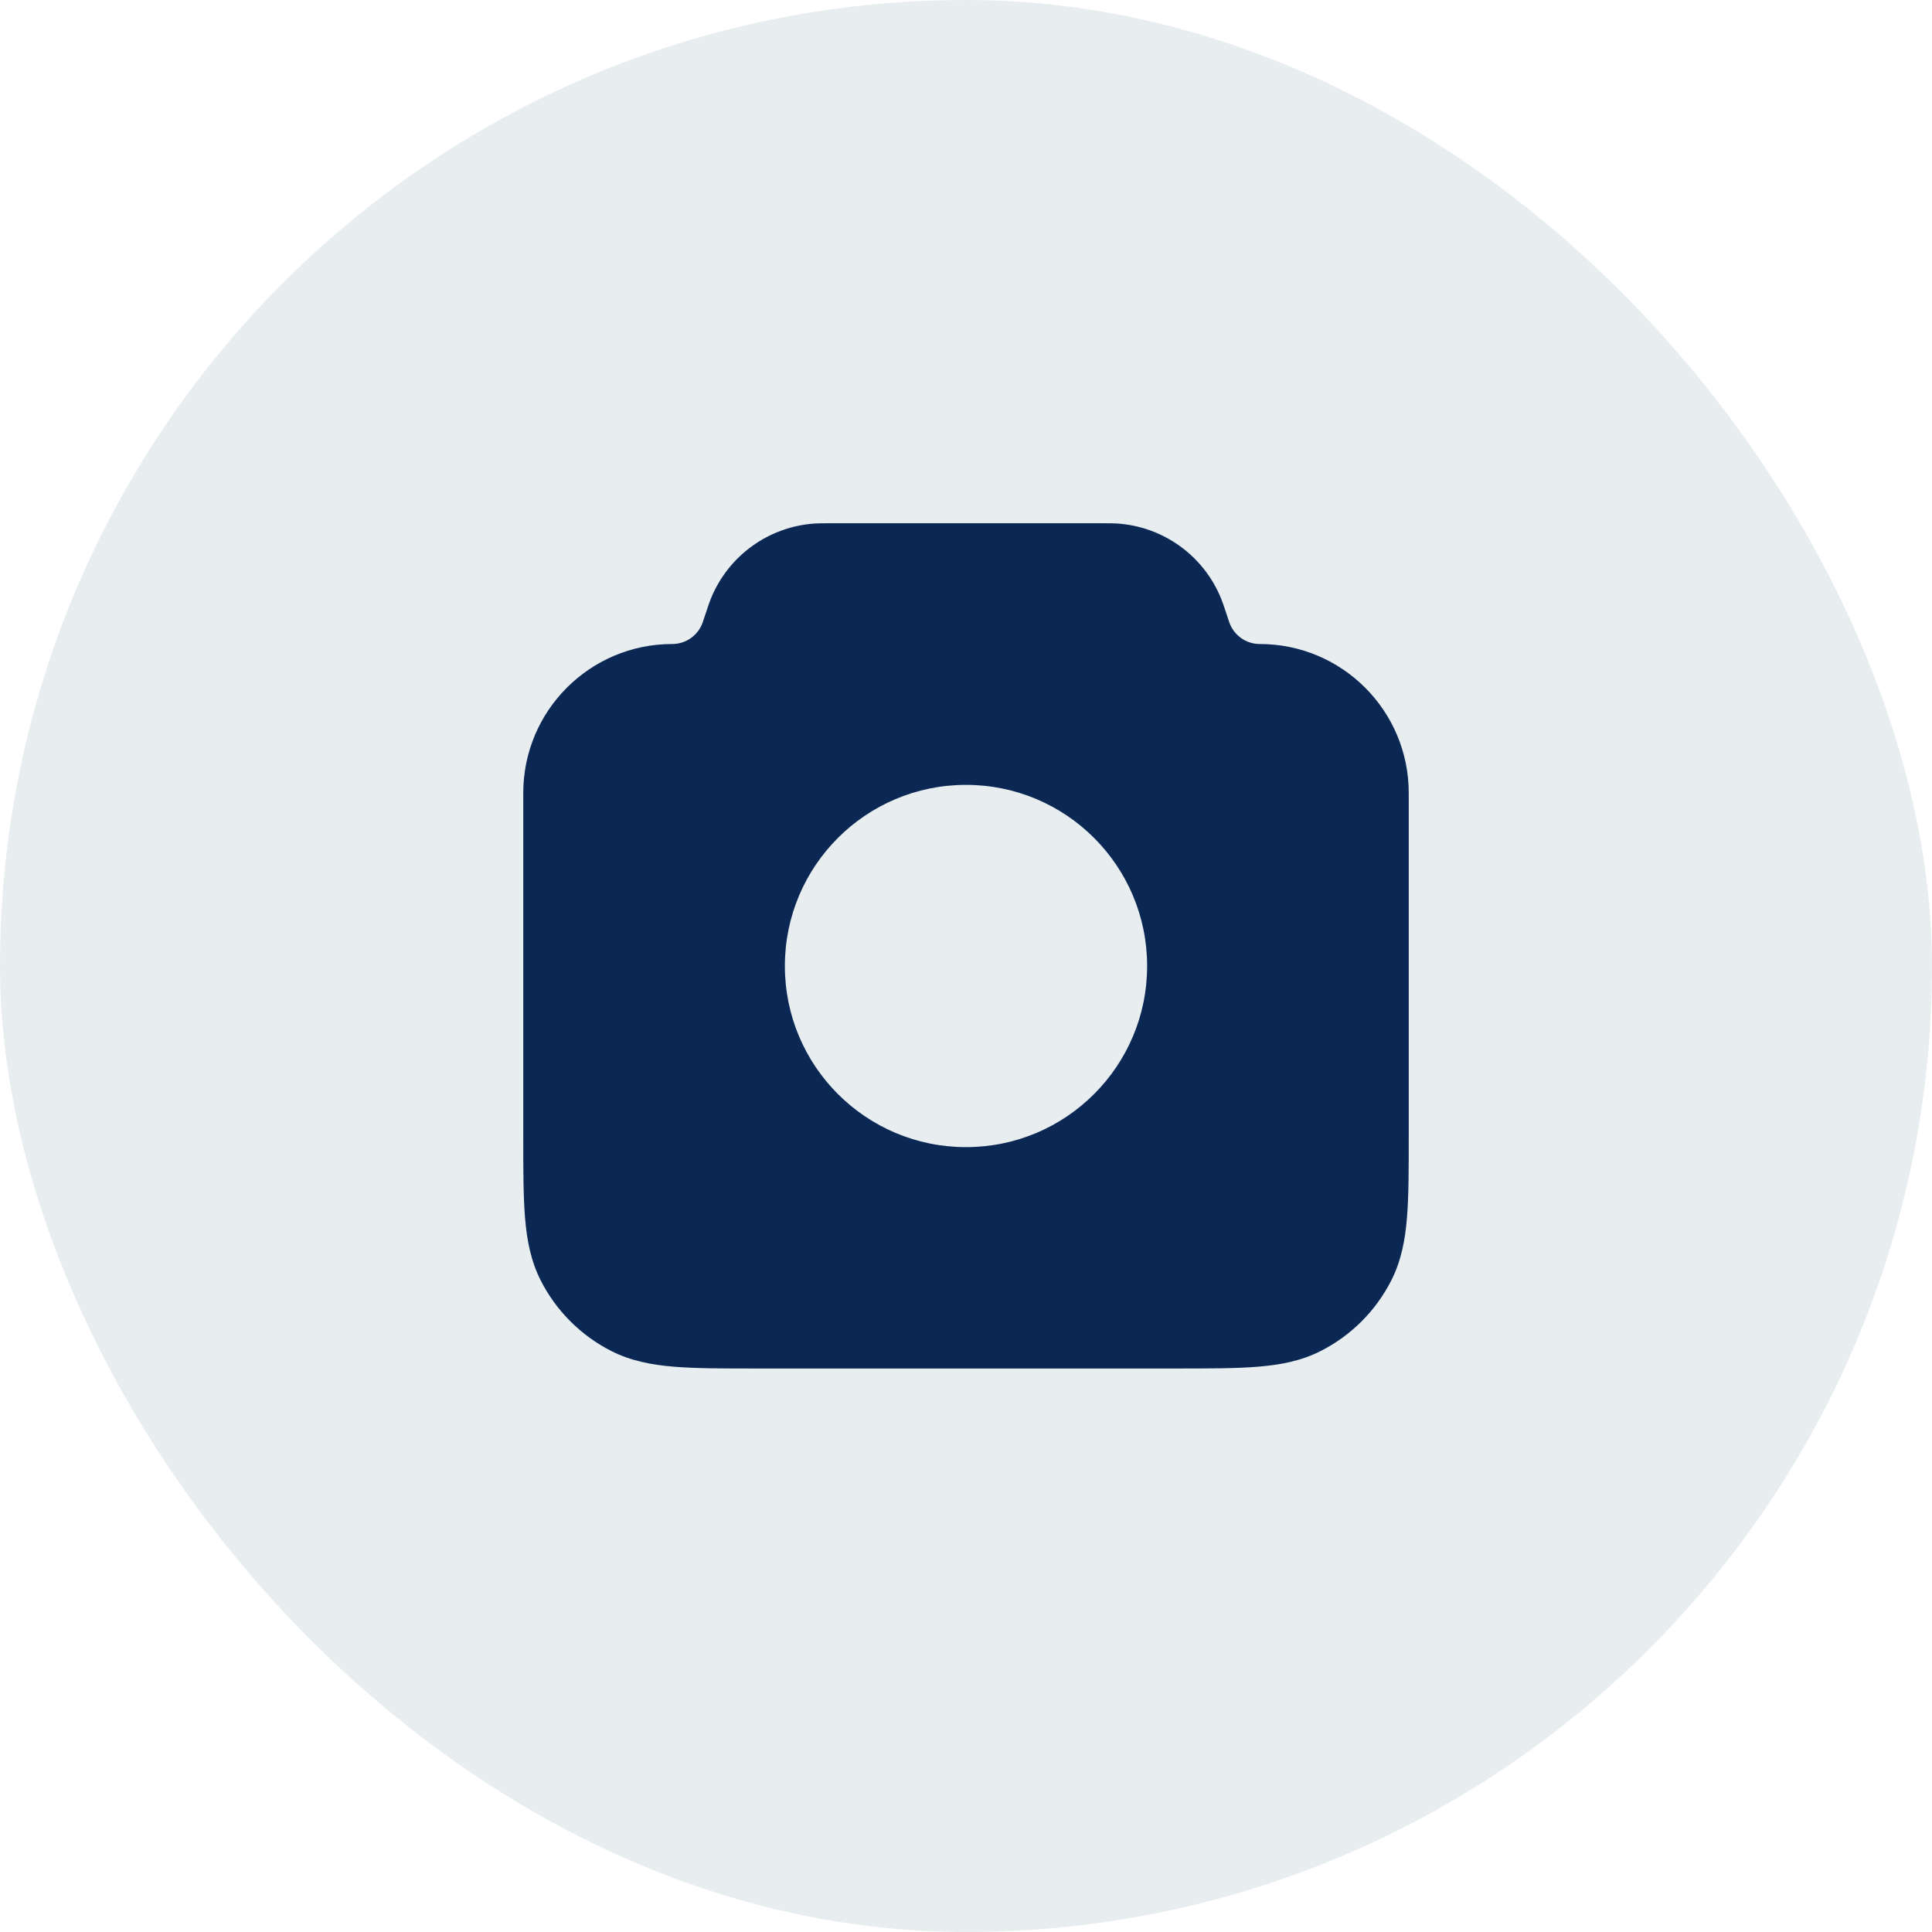
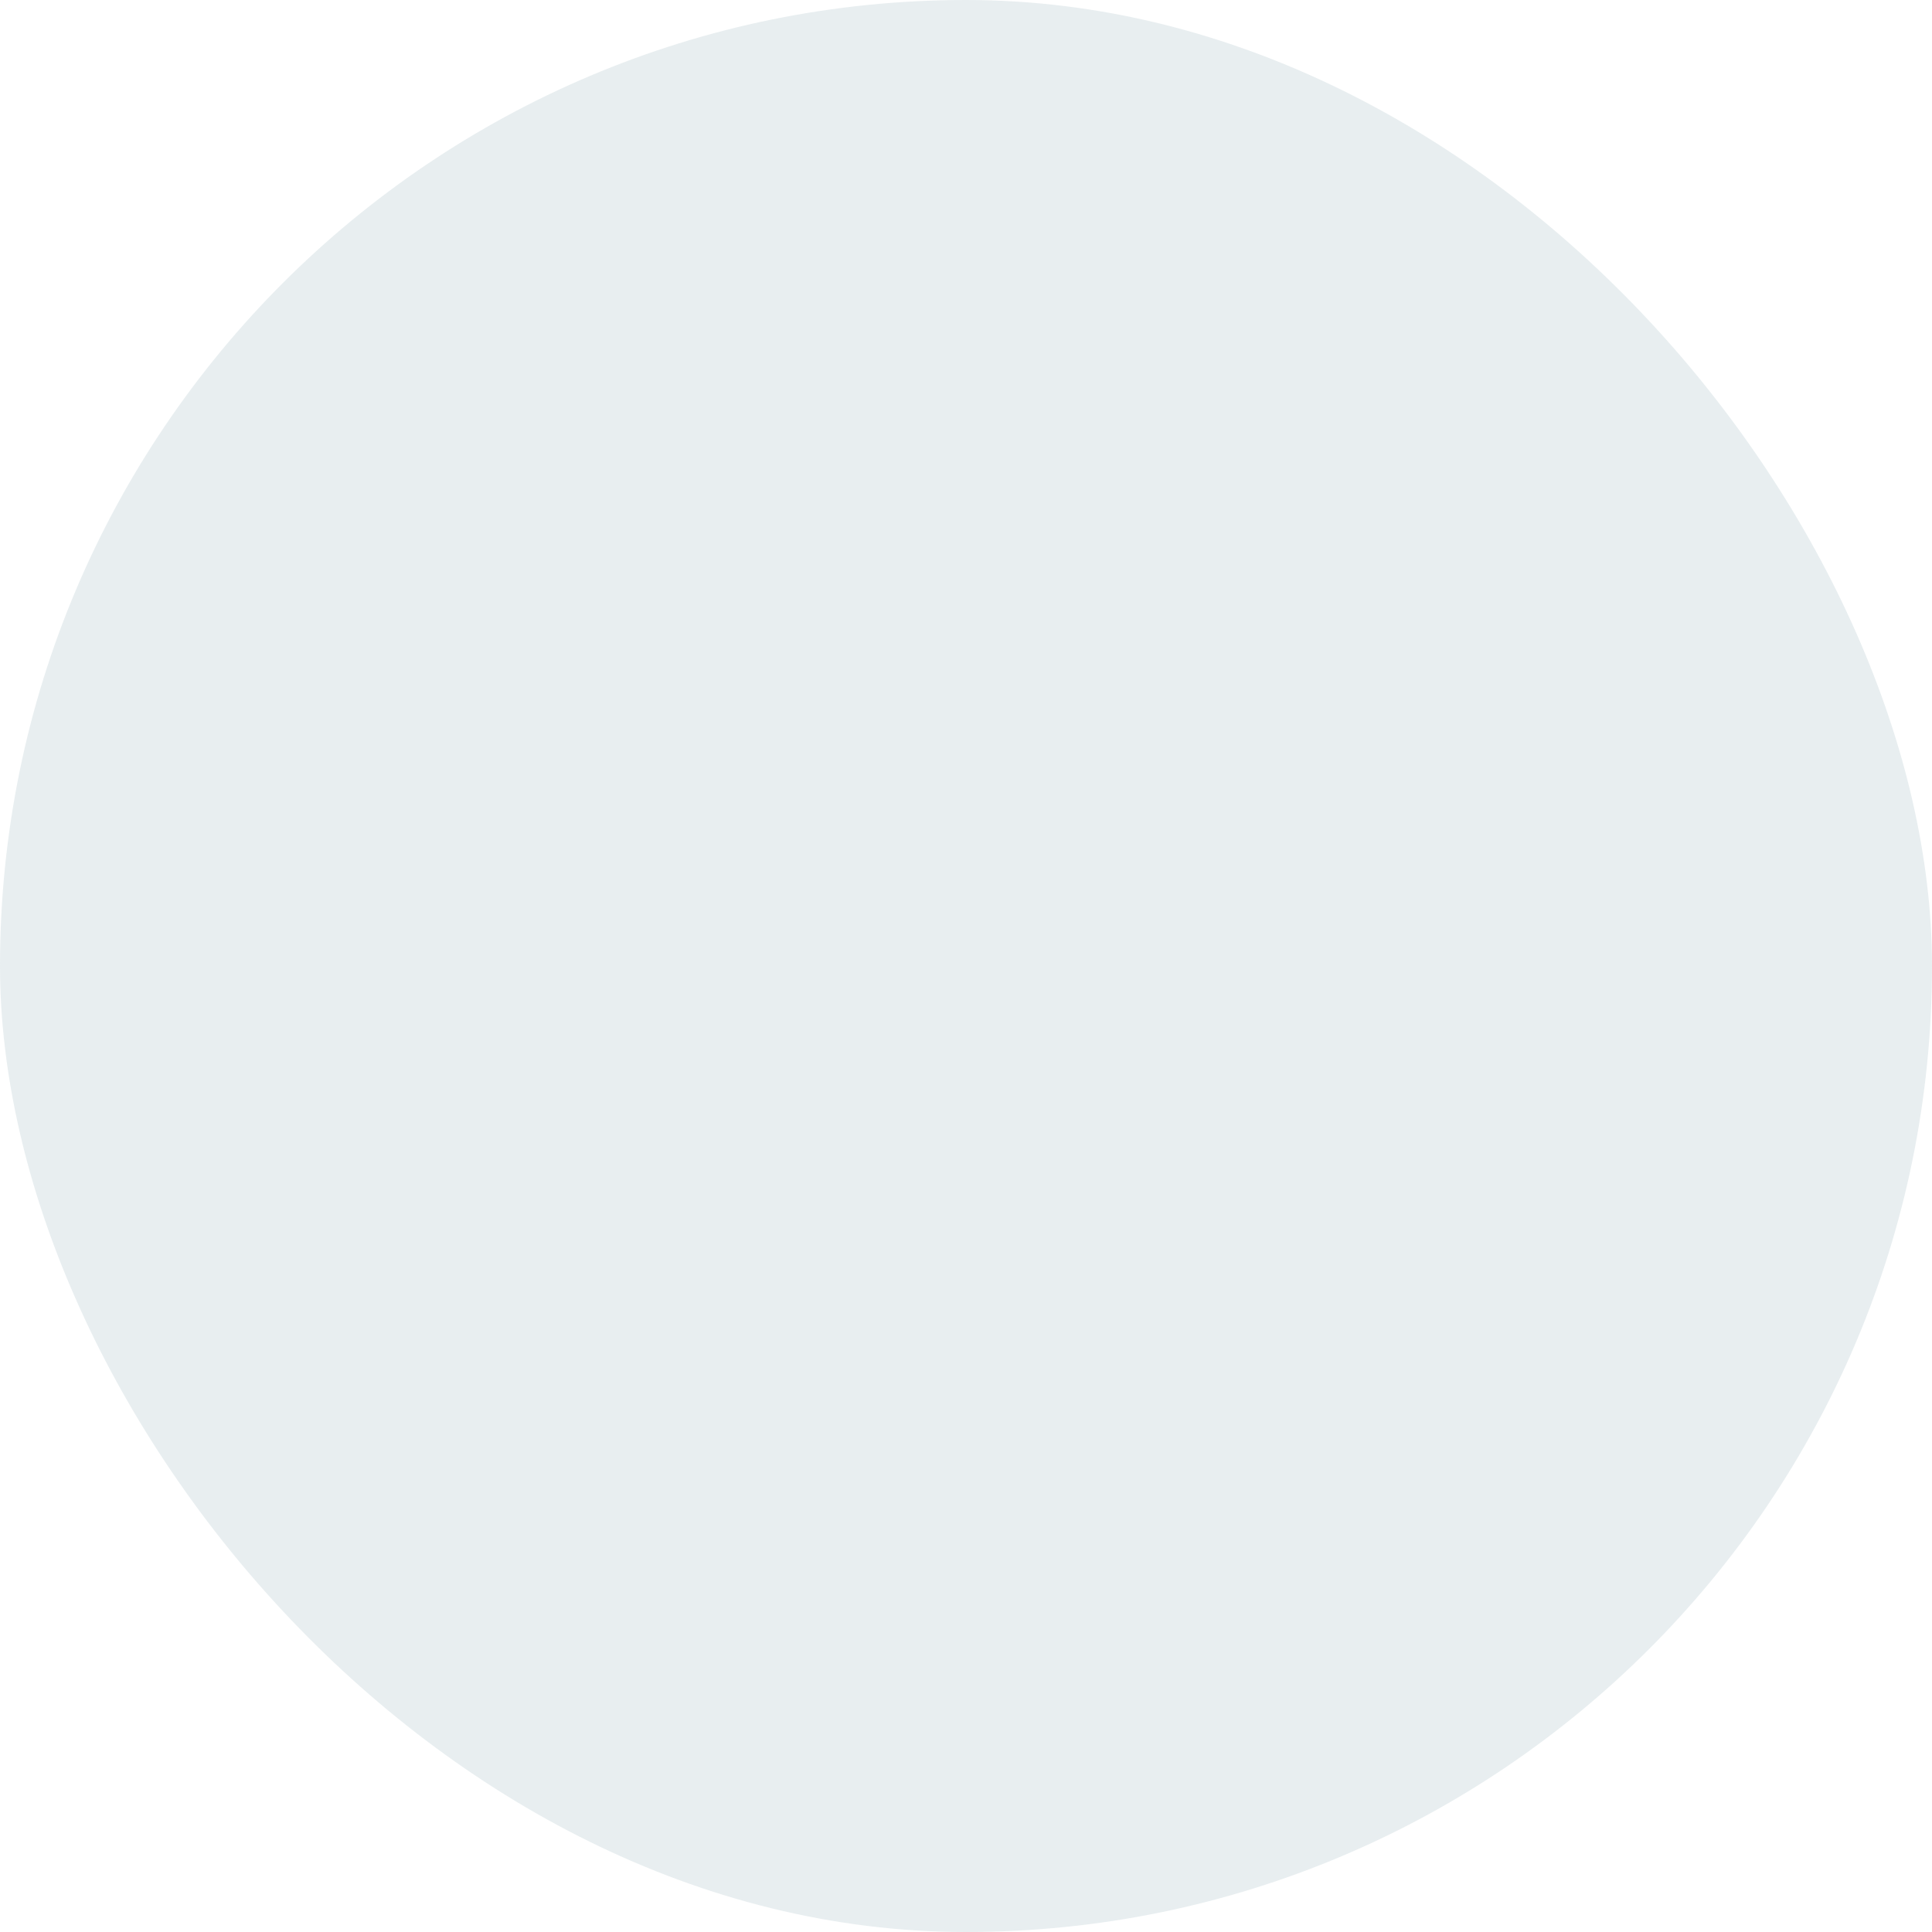
<svg xmlns="http://www.w3.org/2000/svg" width="80" height="80" viewBox="0 0 80 80" fill="none">
  <rect width="80" height="80" rx="40" fill="#8FAAB8" fill-opacity="0.2" />
-   <path fill-rule="evenodd" clip-rule="evenodd" d="M34.263 21.667C34.079 21.667 33.919 21.667 33.767 21.676C31.839 21.793 30.151 23.009 29.43 24.802C29.373 24.943 29.323 25.095 29.265 25.269L29.103 25.754C28.921 26.299 28.411 26.667 27.836 26.667C24.429 26.667 21.667 29.429 21.667 32.836V47.069C21.667 48.41 21.667 49.518 21.74 50.42C21.817 51.357 21.981 52.218 22.393 53.027C23.032 54.281 24.052 55.301 25.307 55.94C26.116 56.352 26.977 56.517 27.914 56.593C28.816 56.667 29.923 56.667 31.265 56.667H48.736C50.077 56.667 51.184 56.667 52.087 56.593C53.023 56.517 53.885 56.352 54.693 55.94C55.948 55.301 56.968 54.281 57.607 53.027C58.019 52.218 58.183 51.357 58.26 50.42C58.334 49.518 58.333 48.41 58.333 47.069V32.836C58.333 29.429 55.571 26.667 52.164 26.667C51.589 26.667 51.079 26.299 50.897 25.754L50.736 25.269C50.678 25.095 50.627 24.943 50.57 24.802C49.85 23.009 48.161 21.793 46.233 21.676C46.081 21.667 45.921 21.667 45.737 21.667H34.263ZM47.5 40C47.5 44.142 44.142 47.5 40 47.5C35.858 47.5 32.5 44.142 32.5 40C32.5 35.858 35.858 32.5 40 32.5C44.142 32.5 47.5 35.858 47.5 40Z" fill="#0B2855" />
</svg>